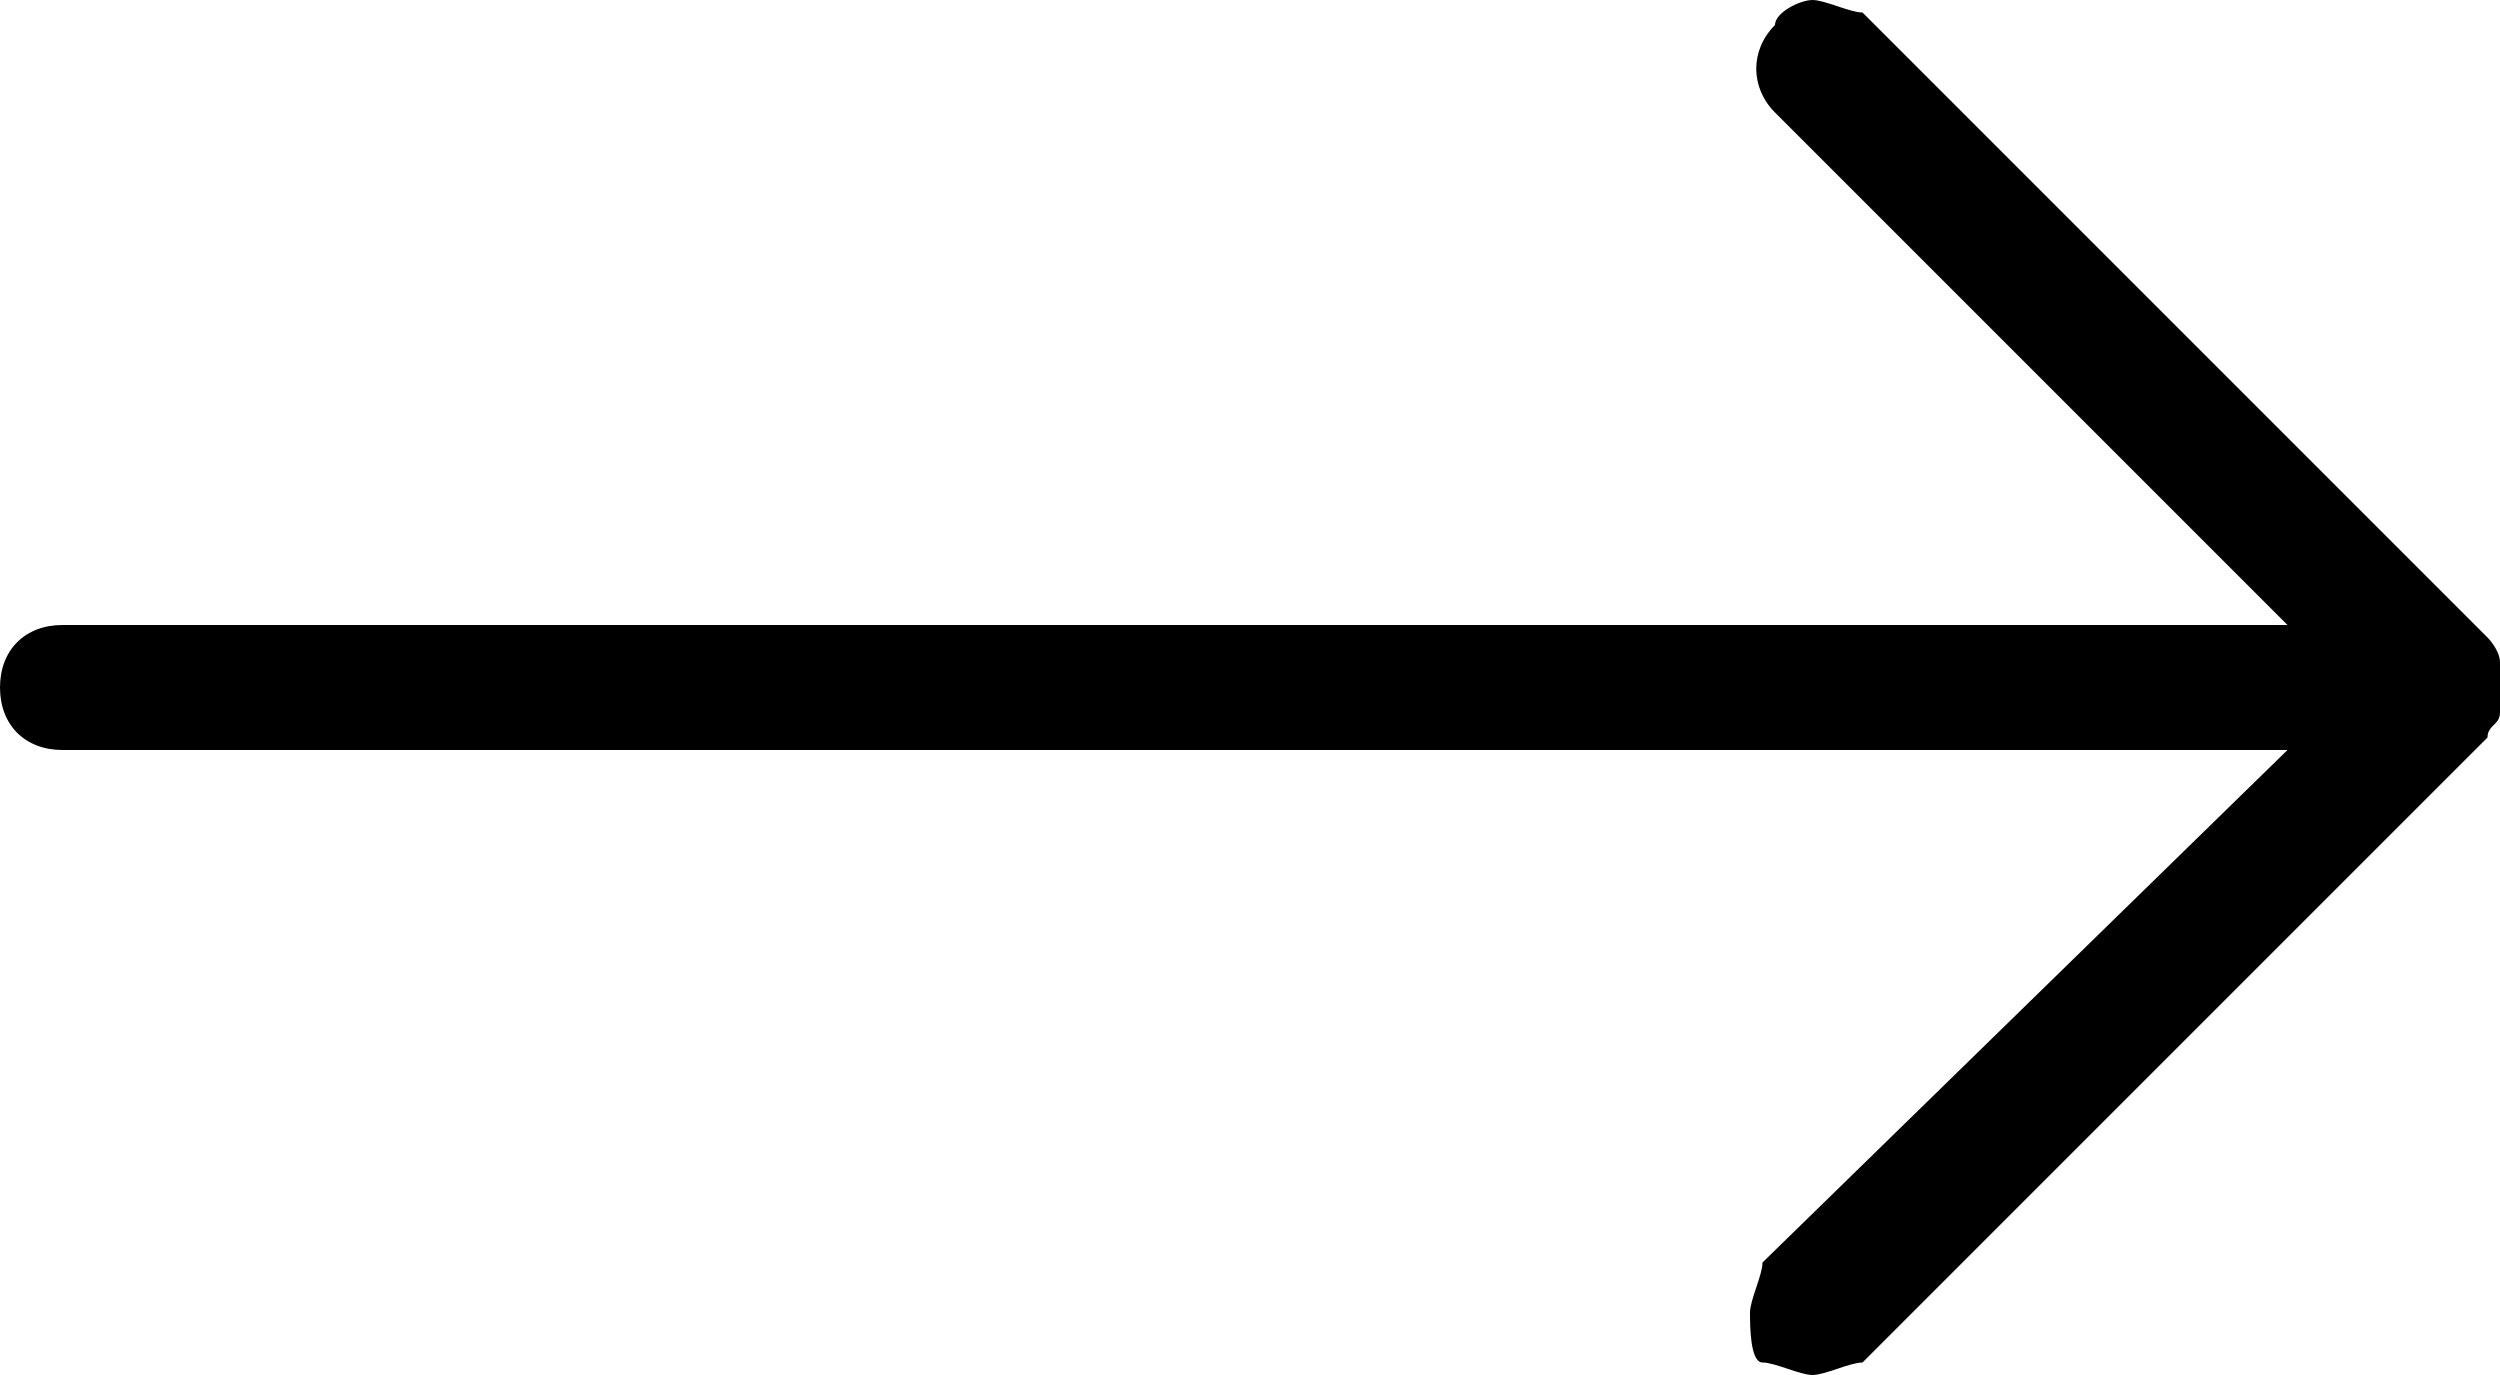
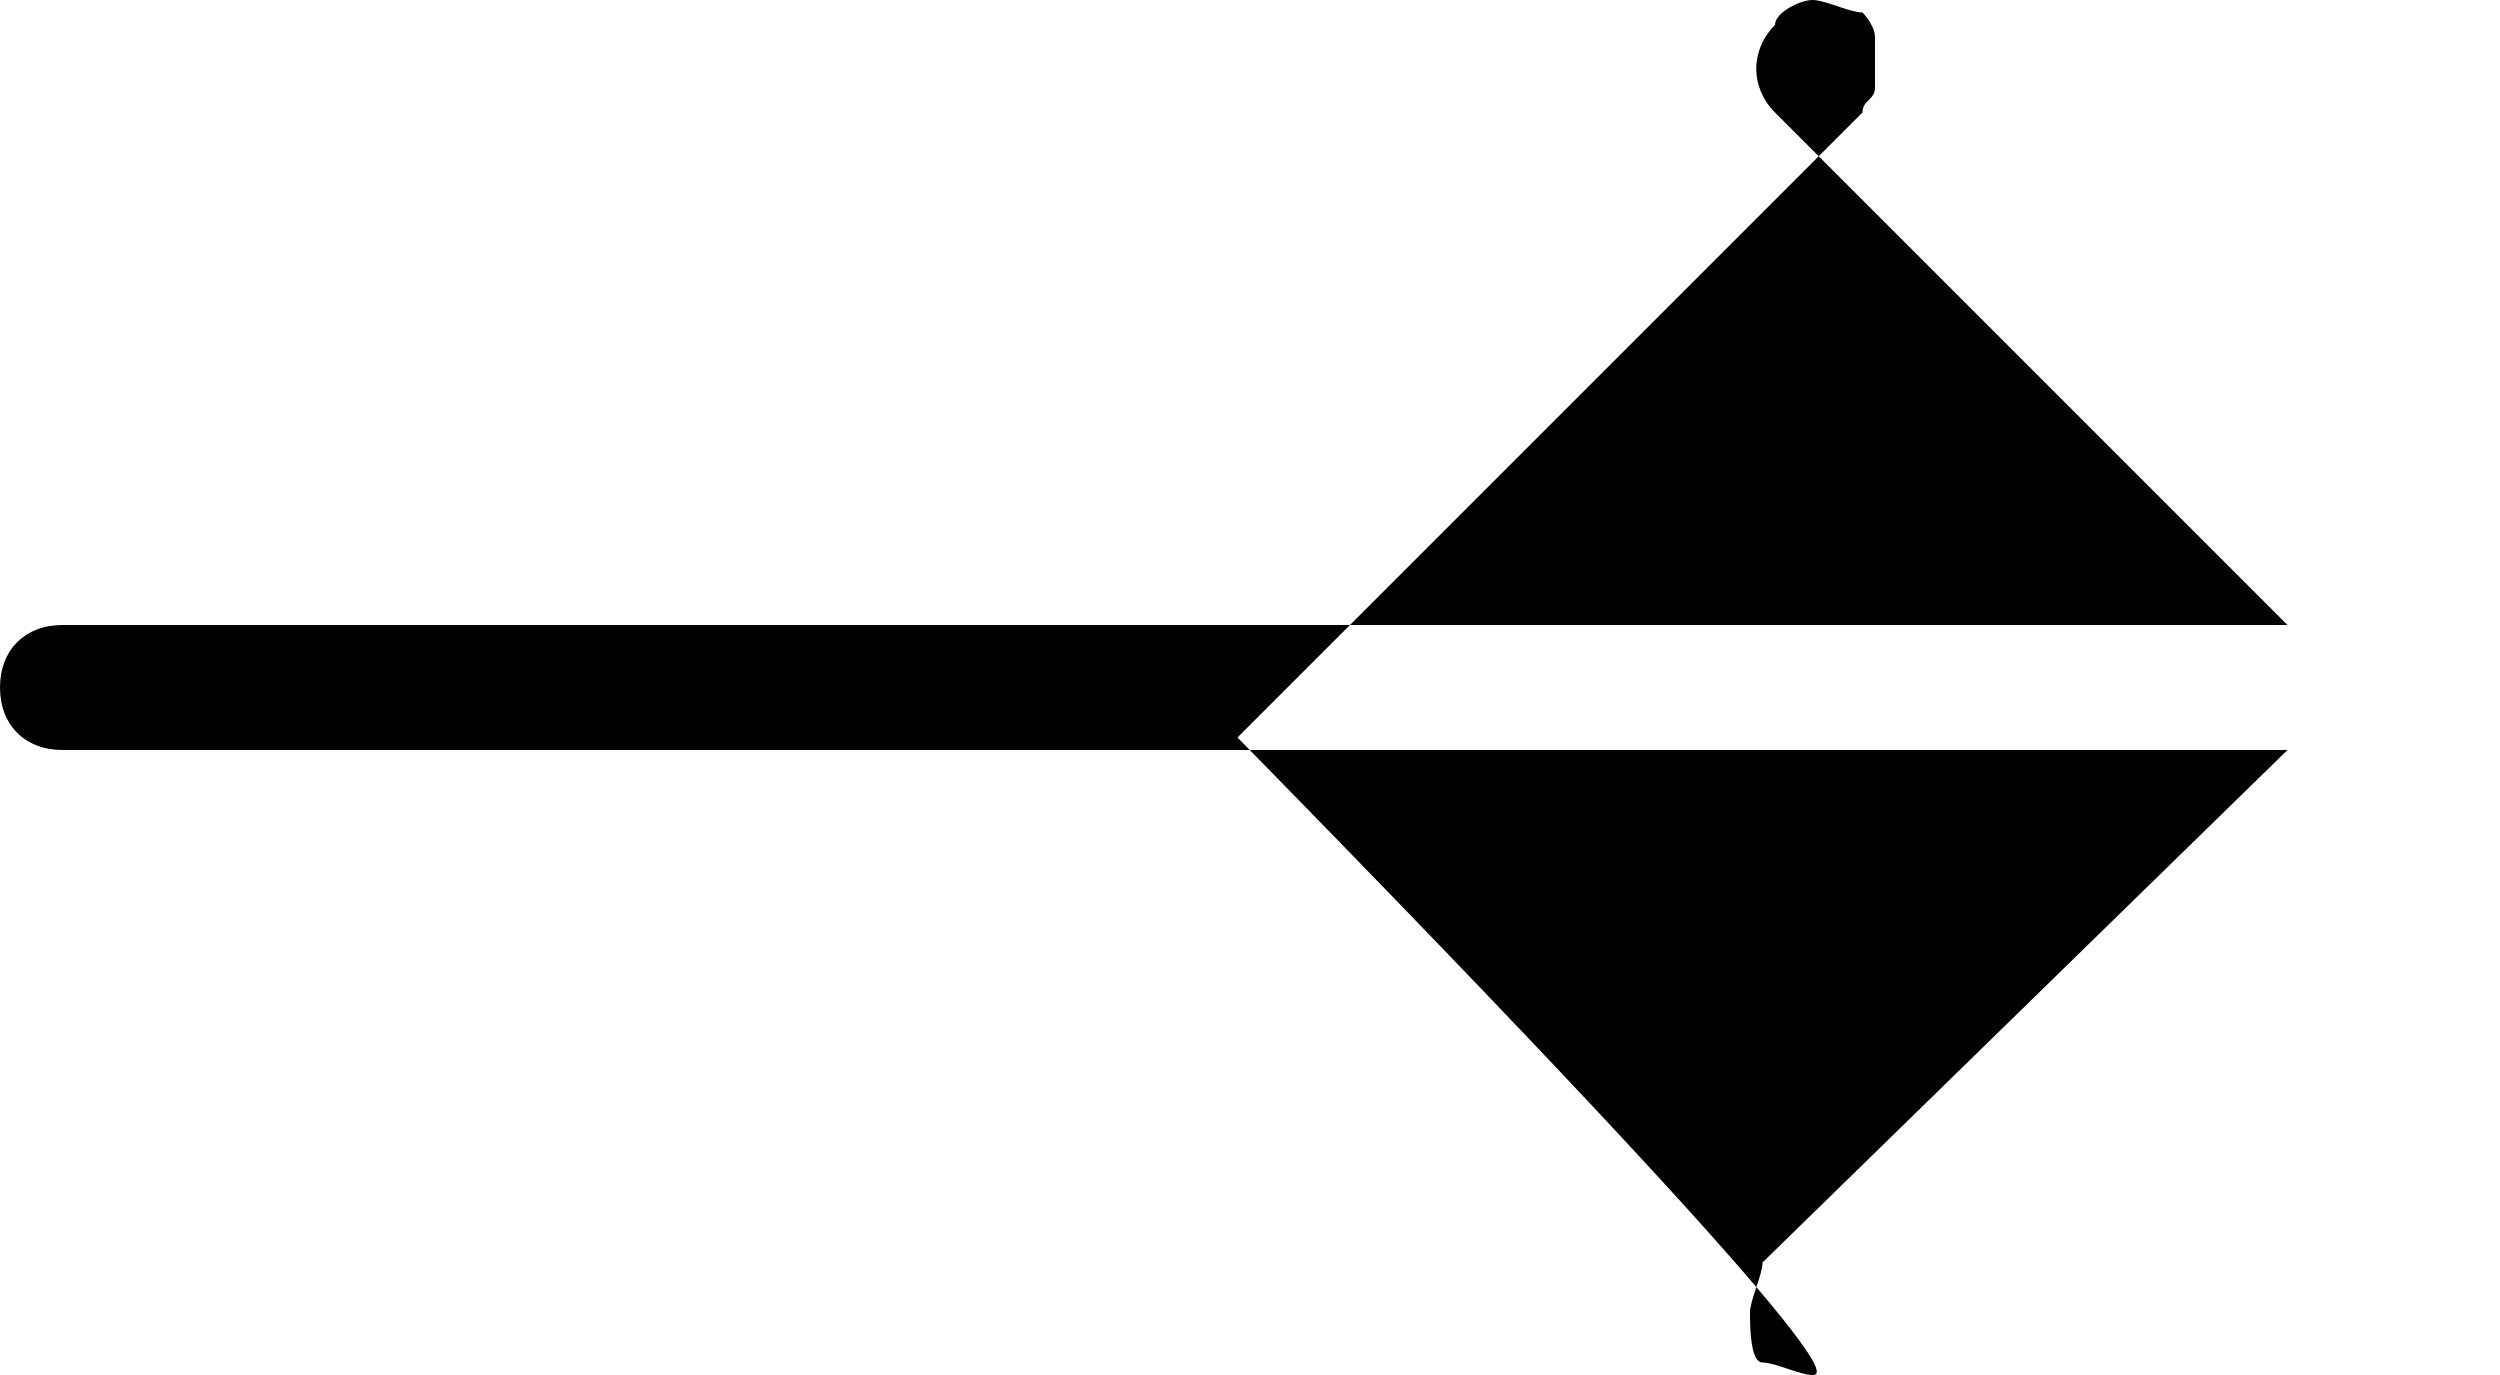
<svg xmlns="http://www.w3.org/2000/svg" version="1.1" id="Layer_1" x="0px" y="0px" viewBox="0 0 20 11" style="enable-background:new 0 0 20 11;" xml:space="preserve">
  <g>
-     <path d="M14.5,11c-0.1,0-0.3-0.1-0.4-0.1S14,10.6,14,10.5s0.1-0.3,0.1-0.4L18.3,6H0.5C0.2,6,0,5.8,0,5.5S0.2,5,0.5,5h17.8l-4.1-4.1   c-0.2-0.2-0.2-0.5,0-0.7C14.2,0.1,14.4,0,14.5,0s0.3,0.1,0.4,0.1l5,5c0,0,0.1,0.1,0.1,0.2c0,0.1,0,0.3,0,0.4c0,0.1-0.1,0.1-0.1,0.2   l-5,5C14.8,10.9,14.6,11,14.5,11z" />
+     <path d="M14.5,11c-0.1,0-0.3-0.1-0.4-0.1S14,10.6,14,10.5s0.1-0.3,0.1-0.4L18.3,6H0.5C0.2,6,0,5.8,0,5.5S0.2,5,0.5,5h17.8l-4.1-4.1   c-0.2-0.2-0.2-0.5,0-0.7C14.2,0.1,14.4,0,14.5,0s0.3,0.1,0.4,0.1c0,0,0.1,0.1,0.1,0.2c0,0.1,0,0.3,0,0.4c0,0.1-0.1,0.1-0.1,0.2   l-5,5C14.8,10.9,14.6,11,14.5,11z" />
  </g>
</svg>